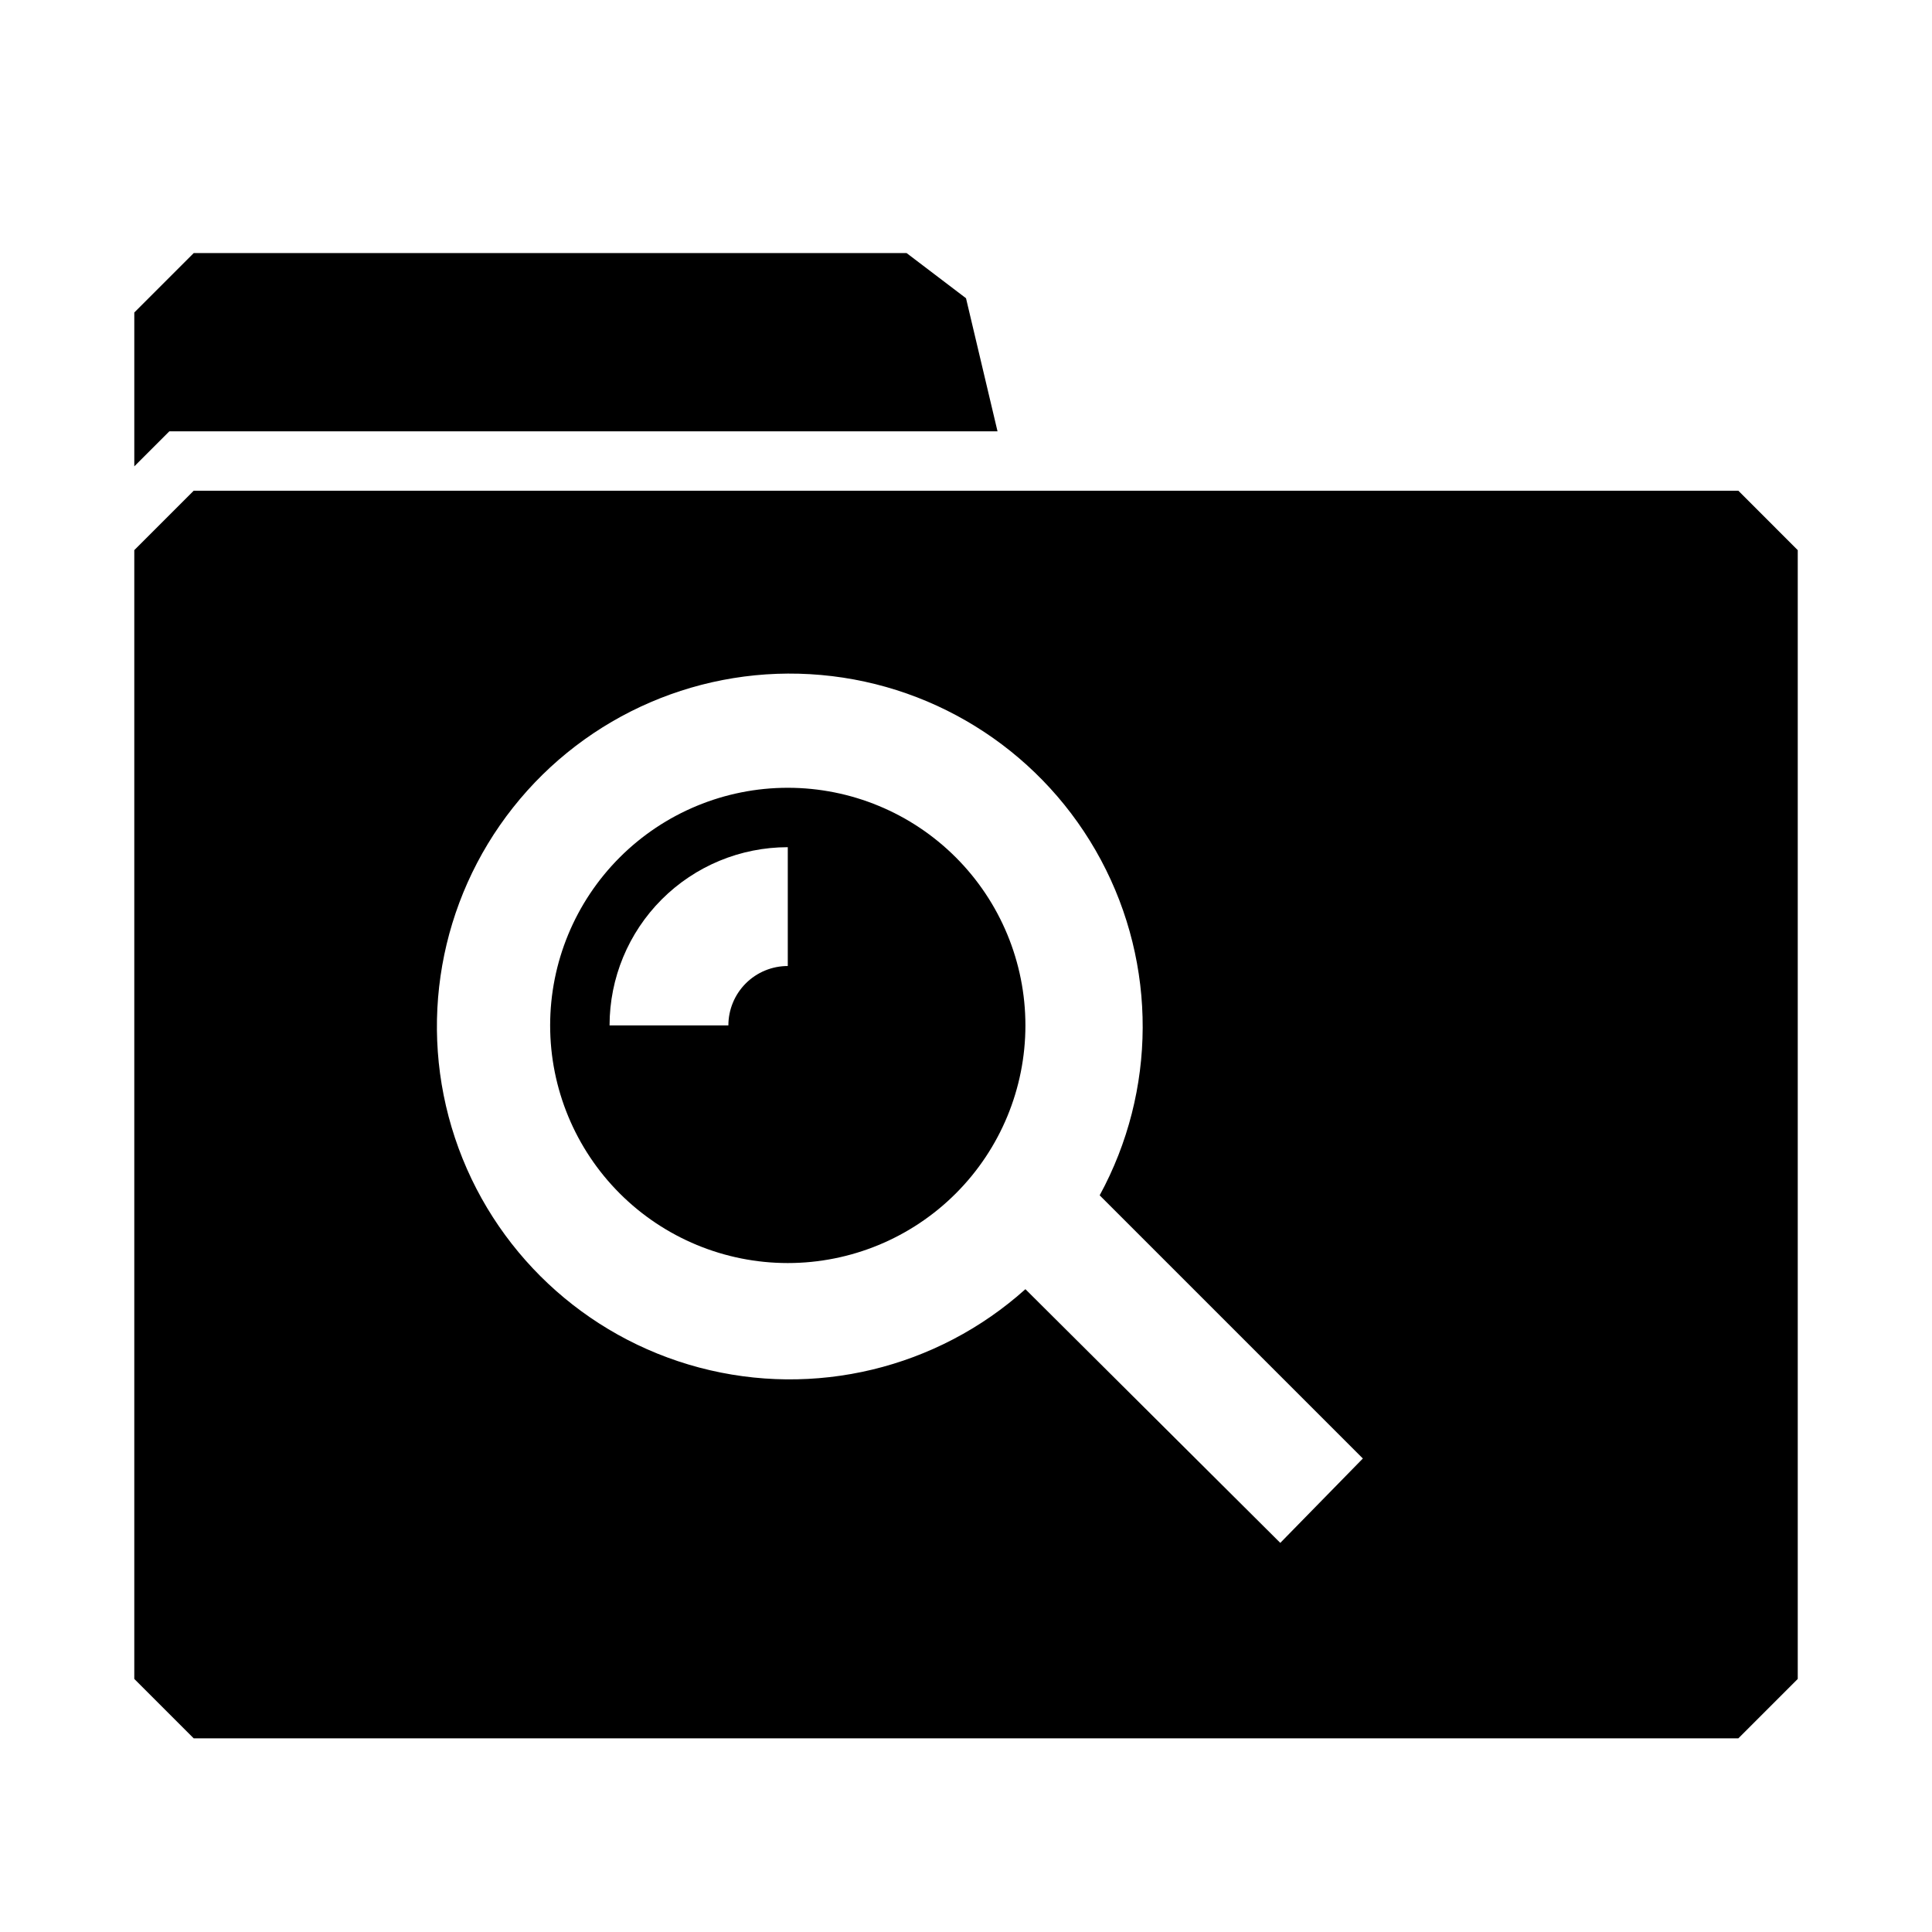
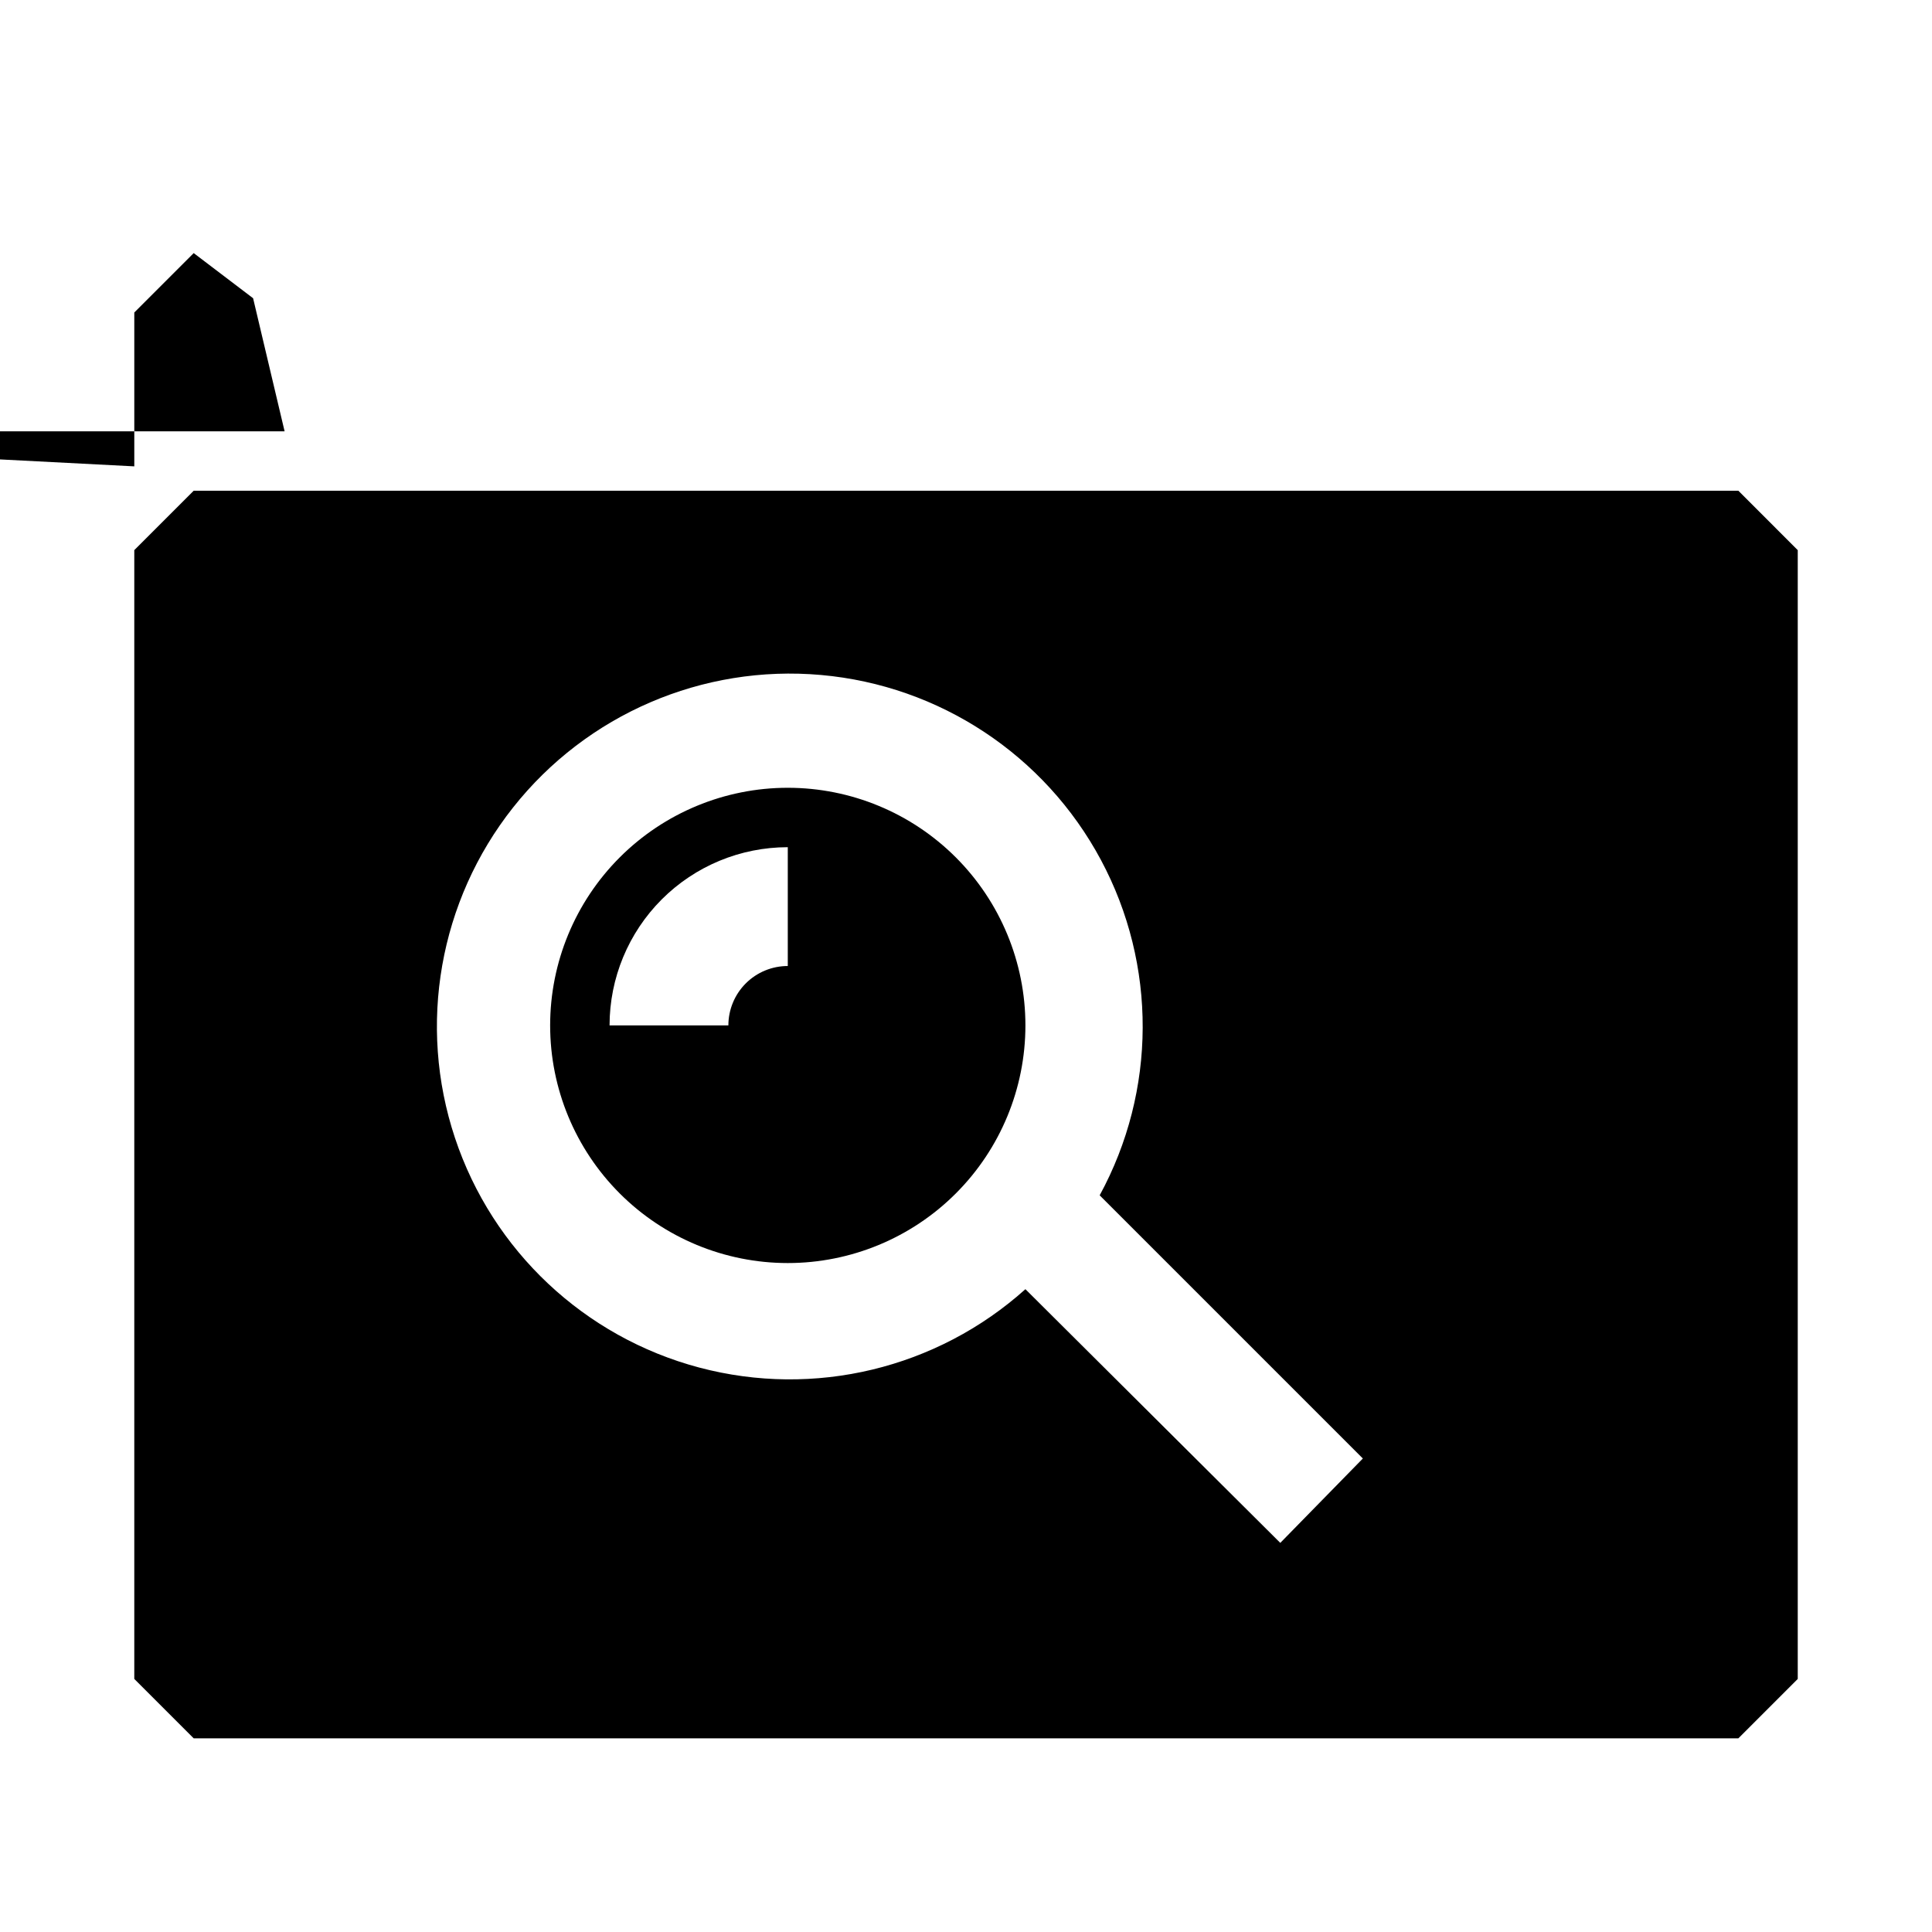
<svg xmlns="http://www.w3.org/2000/svg" fill="#000000" width="800px" height="800px" version="1.1" viewBox="144 144 512 512">
-   <path d="m352.77 352.77c-16.703 0-32.719 6.637-44.531 18.445-11.809 11.812-18.445 27.828-18.445 44.531 0 16.703 6.637 32.723 18.445 44.531 11.812 11.809 27.828 18.445 44.531 18.445s32.723-6.637 44.531-18.445c11.812-11.809 18.445-27.828 18.445-44.531 0-16.703-6.633-32.719-18.445-44.531-11.809-11.809-27.828-18.445-44.531-18.445zm0 47.23v0.004c-4.176 0-8.18 1.656-11.133 4.609-2.953 2.953-4.609 6.957-4.609 11.133h-31.488c0-12.527 4.977-24.539 13.832-33.398 8.859-8.855 20.871-13.832 33.398-13.832zm251.91-125.95h-409.35l-15.742 15.742v299.14l15.742 15.742 409.35 0.004 15.742-15.742v-299.14zm-121.39 278.83-67.543-67.23c-23.465 21.047-55.953 28.855-86.422 20.773-30.465-8.082-54.812-30.969-64.758-60.879-9.949-29.91-4.16-62.82 15.398-87.539 19.555-24.719 50.25-37.926 81.645-35.125 31.398 2.797 59.27 21.223 74.148 49.016 14.875 27.789 14.75 61.203-0.332 88.879l69.746 69.746zm-303.7-285.29v-40.777l15.742-15.742h188.93l15.742 11.965 8.348 35.266h-219.47z" />
+   <path d="m352.77 352.77c-16.703 0-32.719 6.637-44.531 18.445-11.809 11.812-18.445 27.828-18.445 44.531 0 16.703 6.637 32.723 18.445 44.531 11.812 11.809 27.828 18.445 44.531 18.445s32.723-6.637 44.531-18.445c11.812-11.809 18.445-27.828 18.445-44.531 0-16.703-6.633-32.719-18.445-44.531-11.809-11.809-27.828-18.445-44.531-18.445zm0 47.23v0.004c-4.176 0-8.18 1.656-11.133 4.609-2.953 2.953-4.609 6.957-4.609 11.133h-31.488c0-12.527 4.977-24.539 13.832-33.398 8.859-8.855 20.871-13.832 33.398-13.832zm251.91-125.95h-409.35l-15.742 15.742v299.14l15.742 15.742 409.35 0.004 15.742-15.742v-299.14zm-121.39 278.83-67.543-67.23c-23.465 21.047-55.953 28.855-86.422 20.773-30.465-8.082-54.812-30.969-64.758-60.879-9.949-29.91-4.16-62.82 15.398-87.539 19.555-24.719 50.25-37.926 81.645-35.125 31.398 2.797 59.27 21.223 74.148 49.016 14.875 27.789 14.75 61.203-0.332 88.879l69.746 69.746zm-303.7-285.29v-40.777l15.742-15.742l15.742 11.965 8.348 35.266h-219.47z" />
</svg>